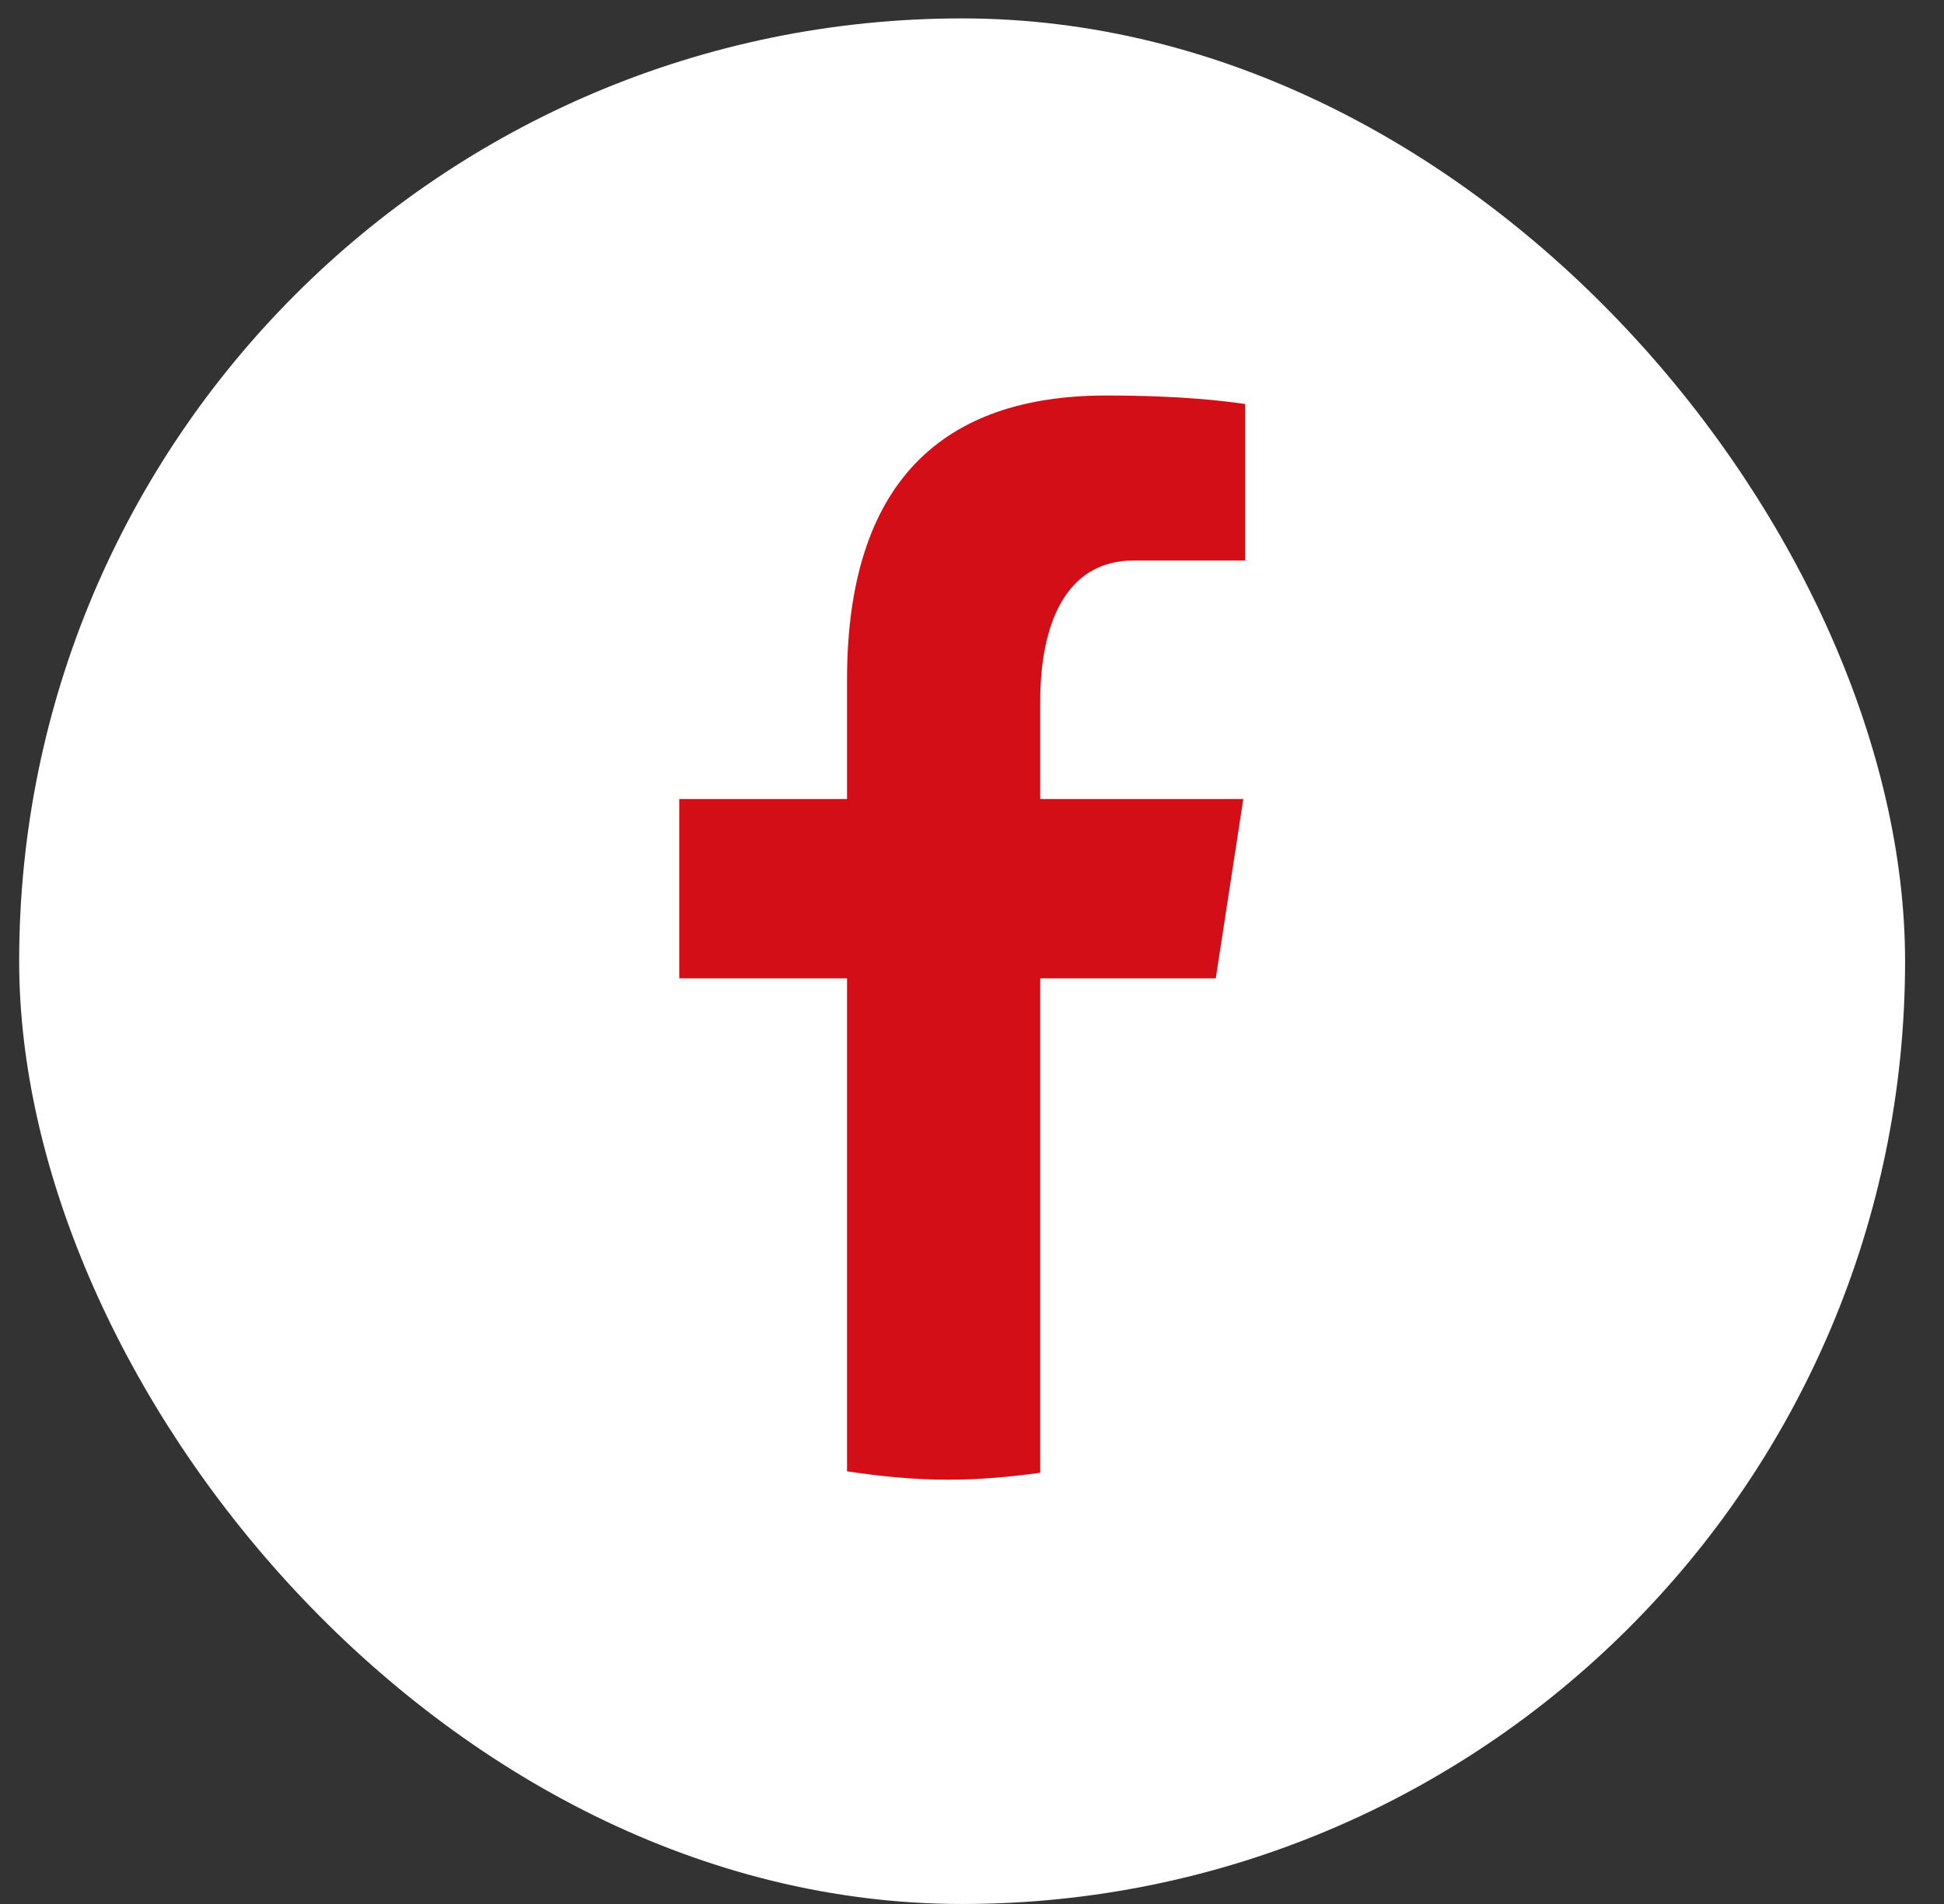
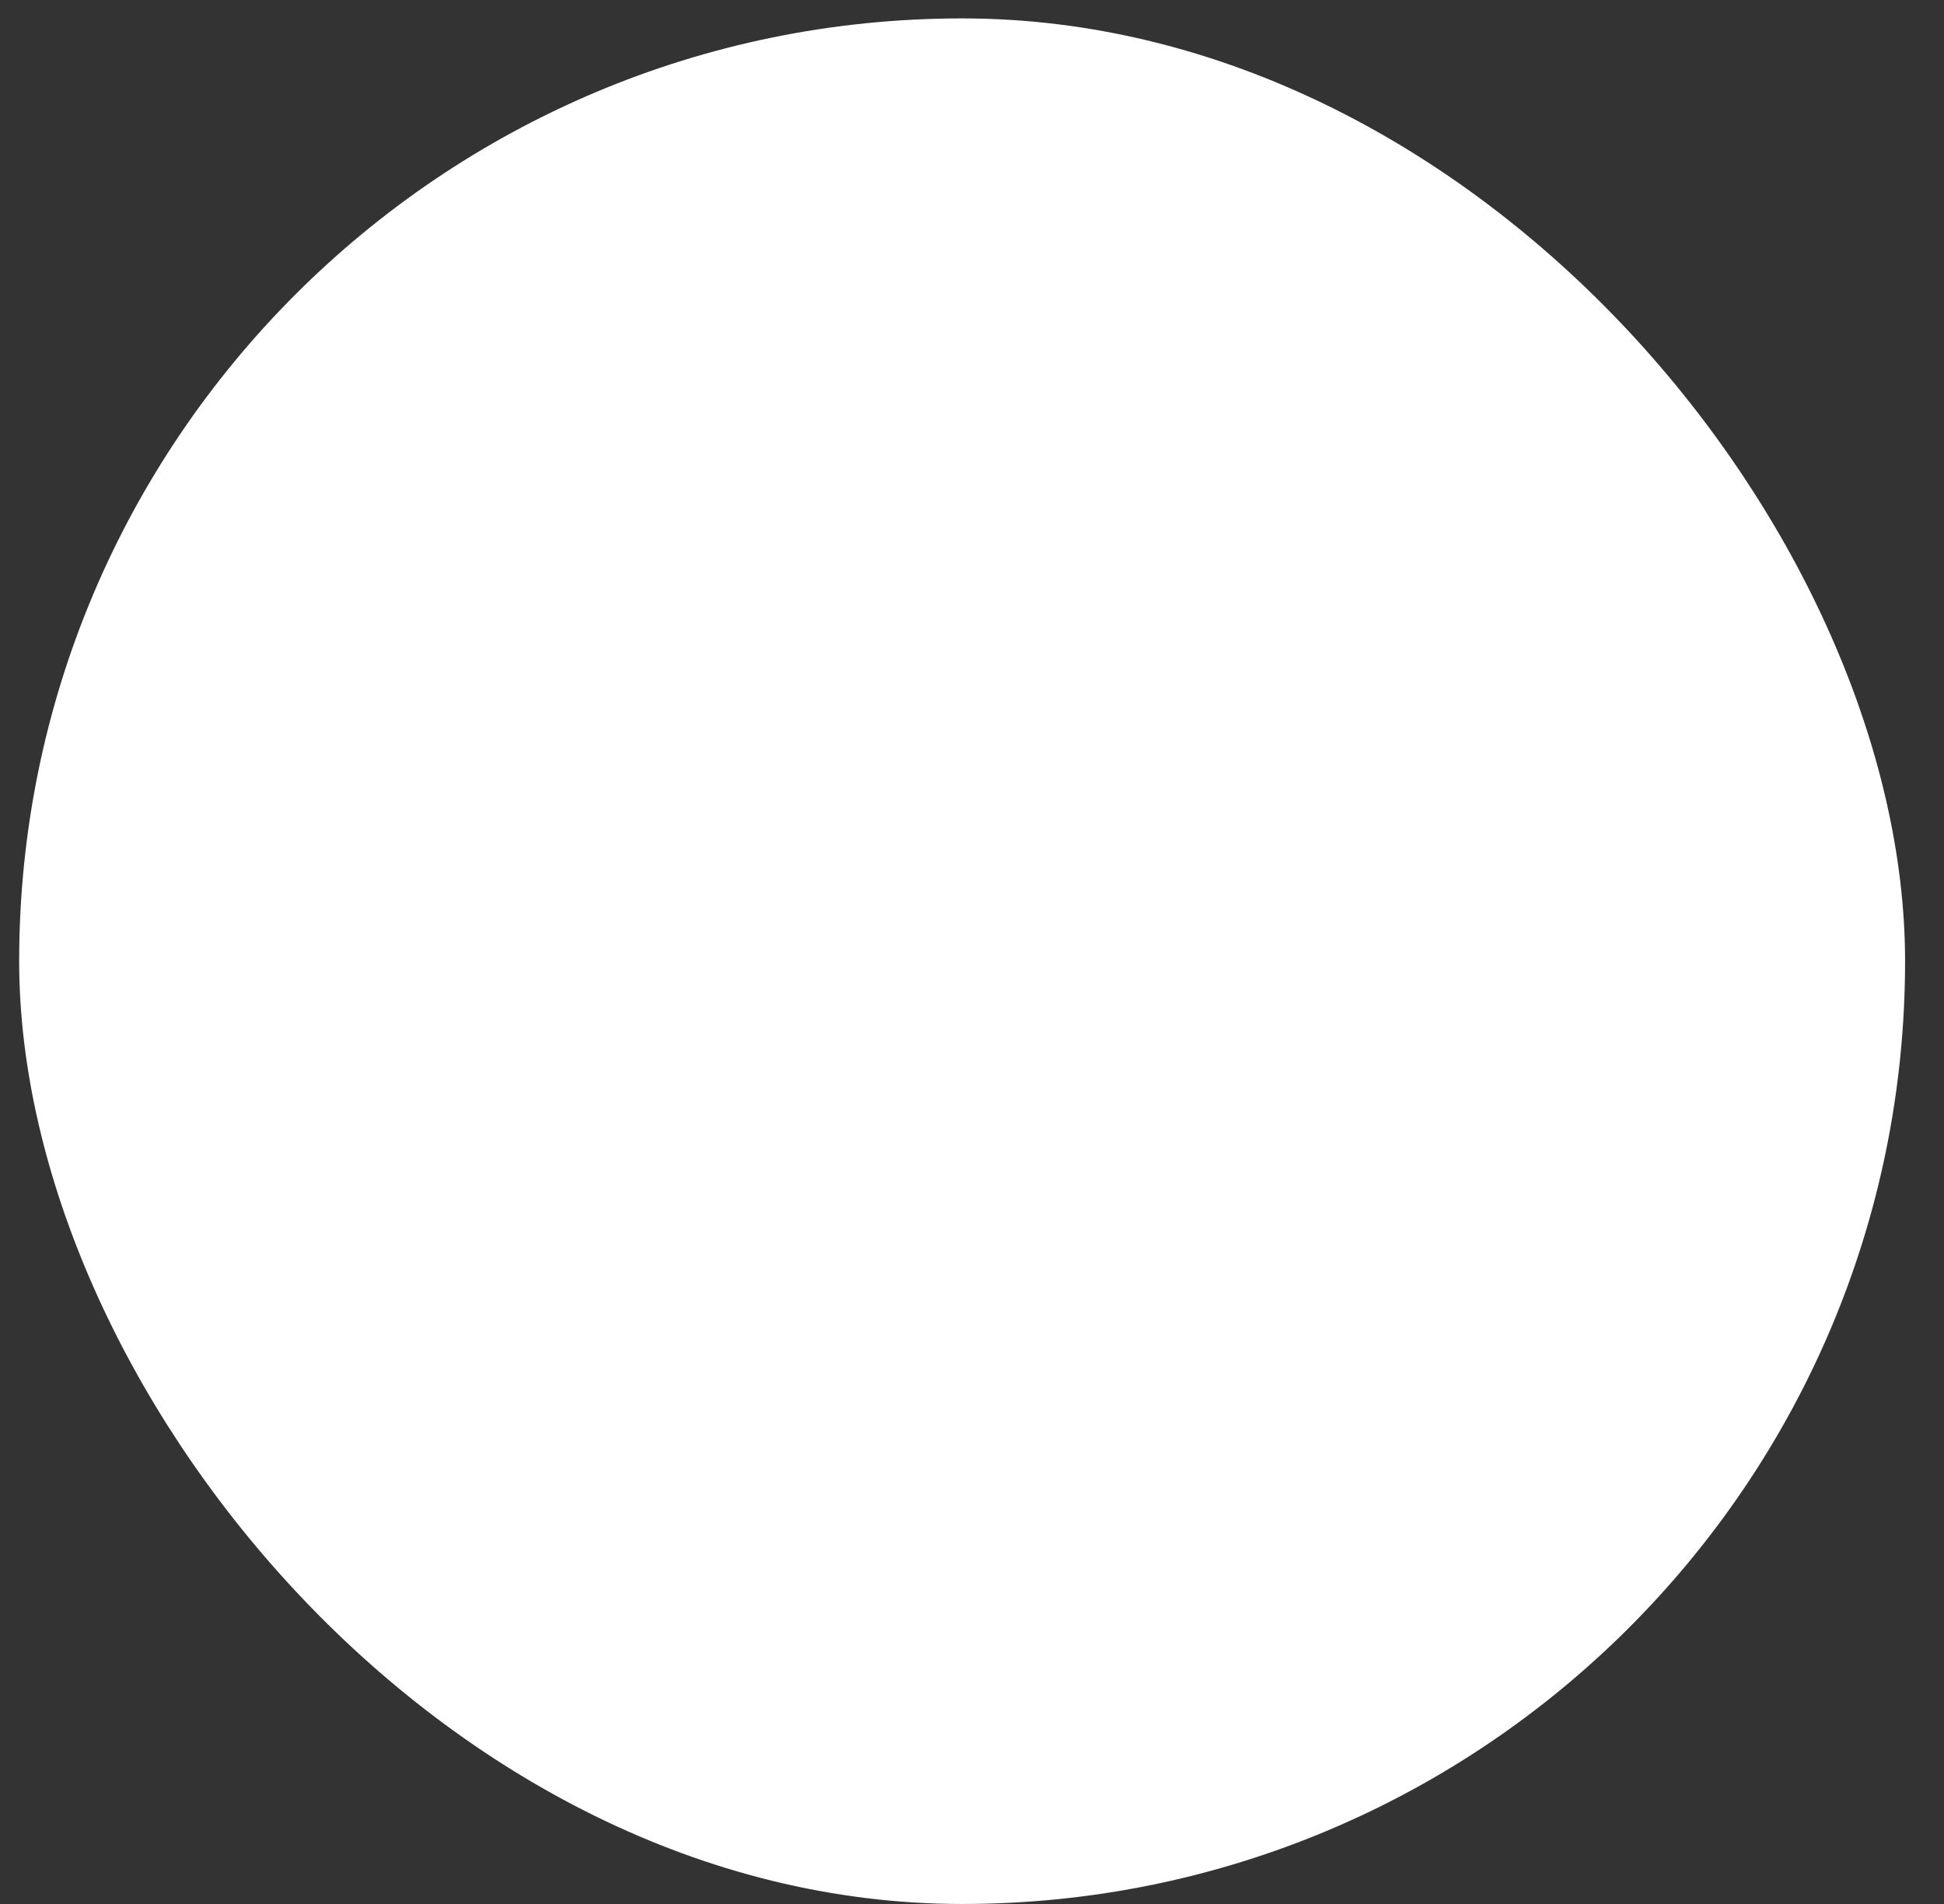
<svg xmlns="http://www.w3.org/2000/svg" width="49" height="48" viewBox="0 0 49 48" fill="none">
  <rect x="0" y="0" width="49" height="48" fill="#333333" stroke="none" />
  <rect x="0.483" y="0.464" width="47.536" height="47.536" rx="23.768" fill="white" />
-   <path d="M26.22 24.665H30.644L31.338 20.144H26.22V17.673C26.22 15.795 26.829 14.13 28.576 14.13H31.382V10.184C30.889 10.117 29.846 9.971 27.876 9.971C23.762 9.971 21.35 12.156 21.35 17.137V20.144H17.121V24.665H21.35V37.092C22.187 37.218 23.036 37.304 23.907 37.304C24.694 37.304 25.462 37.232 26.22 37.129V24.665Z" fill="#D30E17" />
</svg>